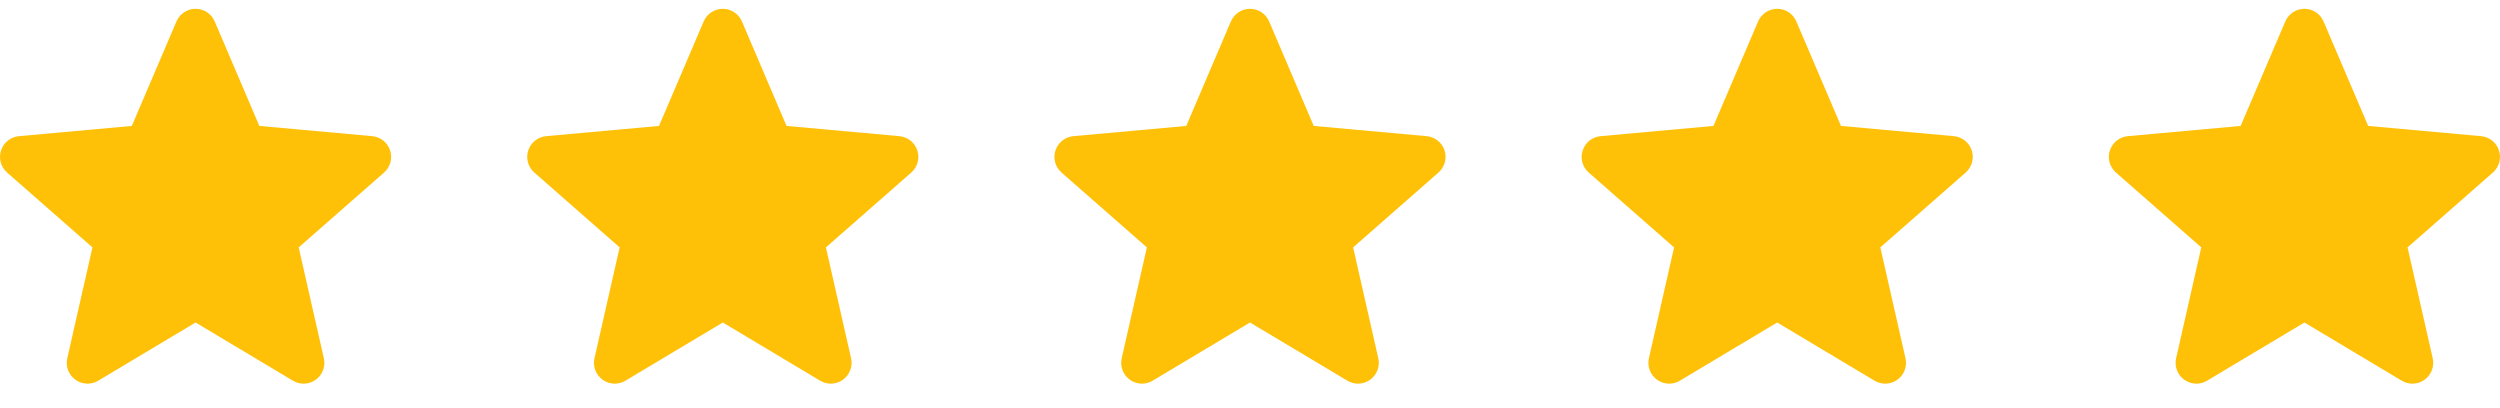
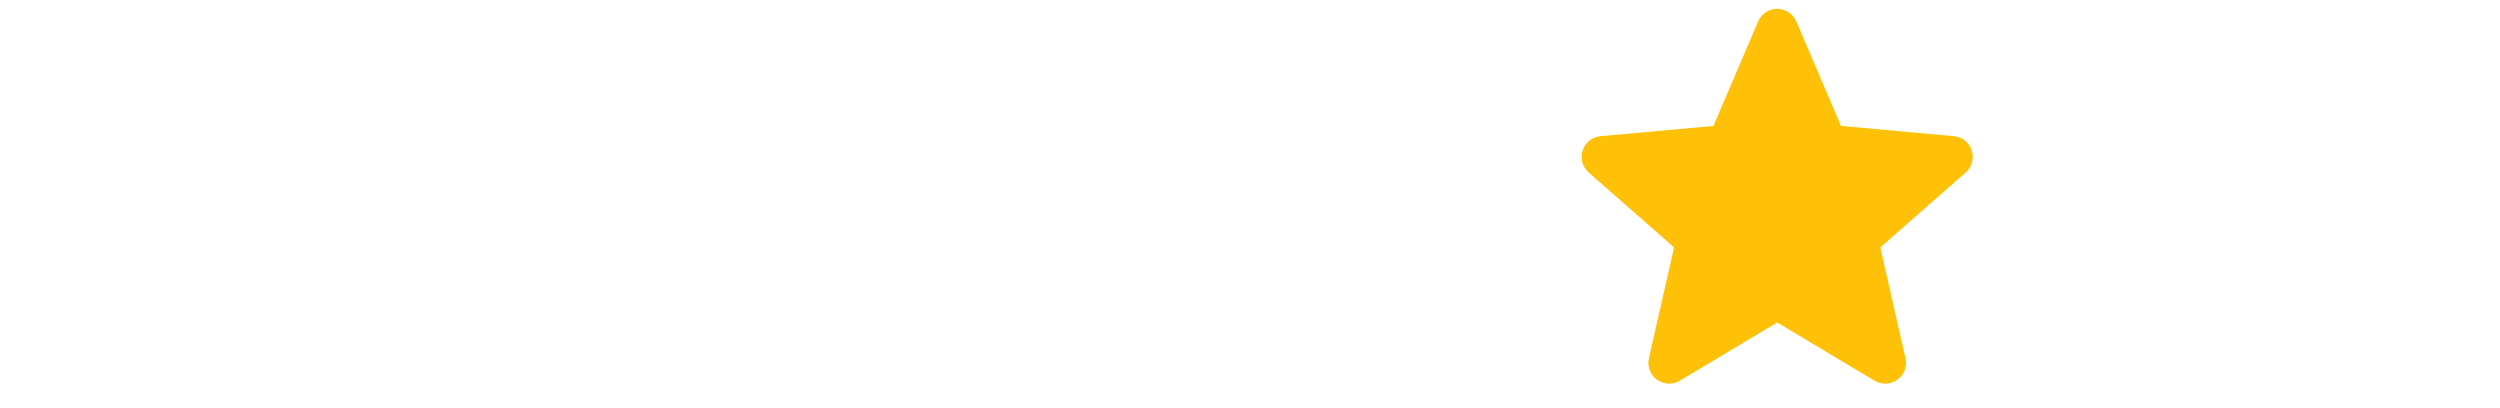
<svg xmlns="http://www.w3.org/2000/svg" width="92" height="15" viewBox="0 0 92 15" fill="none">
  <g clip-path="url(#clip0_147_799)">
-     <path d="M14.357 5.537C14.263 5.246 14.004 5.039 13.698 5.011L9.544 4.634L7.901 0.788C7.78 0.507 7.504 0.324 7.197 0.324C6.891 0.324 6.615 0.507 6.494 0.789L4.851 4.634L0.696 5.011C0.39 5.039 0.132 5.246 0.038 5.537C-0.057 5.829 0.03 6.148 0.261 6.35L3.402 9.104L2.476 13.183C2.408 13.483 2.524 13.793 2.773 13.973C2.907 14.07 3.064 14.119 3.221 14.119C3.357 14.119 3.492 14.082 3.614 14.01L7.197 11.868L10.78 14.01C11.042 14.167 11.372 14.153 11.621 13.973C11.87 13.793 11.986 13.482 11.918 13.183L10.992 9.104L14.133 6.35C14.364 6.148 14.452 5.829 14.357 5.537Z" fill="#FFC107" />
-   </g>
+     </g>
  <g clip-path="url(#clip1_147_799)">
-     <path d="M33.758 5.537C33.664 5.246 33.406 5.039 33.1 5.011L28.945 4.634L27.302 0.788C27.181 0.507 26.905 0.324 26.599 0.324C26.292 0.324 26.016 0.507 25.895 0.789L24.252 4.634L20.097 5.011C19.792 5.039 19.534 5.246 19.439 5.537C19.344 5.829 19.432 6.148 19.663 6.35L22.803 9.104L21.877 13.183C21.809 13.483 21.926 13.793 22.175 13.973C22.308 14.07 22.465 14.119 22.623 14.119C22.759 14.119 22.894 14.082 23.015 14.01L26.599 11.868L30.181 14.01C30.443 14.167 30.774 14.153 31.022 13.973C31.271 13.793 31.387 13.482 31.32 13.183L30.394 9.104L33.534 6.35C33.765 6.148 33.853 5.829 33.758 5.537Z" fill="#FFC107" />
-   </g>
+     </g>
  <g clip-path="url(#clip2_147_799)">
    <path d="M53.16 5.537C53.066 5.246 52.807 5.039 52.501 5.011L48.346 4.634L46.704 0.788C46.583 0.507 46.307 0.324 46 0.324C45.694 0.324 45.418 0.507 45.297 0.789L43.654 4.634L39.498 5.011C39.193 5.039 38.935 5.246 38.84 5.537C38.746 5.829 38.833 6.148 39.064 6.35L42.205 9.104L41.279 13.183C41.211 13.483 41.327 13.793 41.576 13.973C41.71 14.07 41.866 14.119 42.024 14.119C42.16 14.119 42.295 14.082 42.416 14.01L46 11.868L49.583 14.01C49.845 14.167 50.175 14.153 50.423 13.973C50.672 13.793 50.789 13.482 50.721 13.183L49.795 9.104L52.935 6.35C53.166 6.148 53.255 5.829 53.16 5.537Z" fill="#FFC107" />
  </g>
  <g clip-path="url(#clip3_147_799)">
    <path d="M72.561 5.537C72.467 5.246 72.208 5.039 71.903 5.011L67.748 4.634L66.105 0.788C65.984 0.507 65.708 0.324 65.401 0.324C65.095 0.324 64.819 0.507 64.698 0.789L63.055 4.634L58.9 5.011C58.594 5.039 58.337 5.246 58.242 5.537C58.147 5.829 58.234 6.148 58.465 6.35L61.606 9.104L60.68 13.183C60.612 13.483 60.728 13.793 60.977 13.973C61.111 14.07 61.268 14.119 61.425 14.119C61.562 14.119 61.697 14.082 61.818 14.01L65.401 11.868L68.984 14.01C69.246 14.167 69.576 14.153 69.825 13.973C70.074 13.793 70.19 13.482 70.122 13.183L69.196 9.104L72.337 6.35C72.568 6.148 72.656 5.829 72.561 5.537Z" fill="#FFC107" />
  </g>
  <g clip-path="url(#clip4_147_799)">
-     <path d="M91.963 5.537C91.868 5.246 91.61 5.039 91.304 5.011L87.149 4.634L85.506 0.788C85.385 0.507 85.109 0.324 84.803 0.324C84.496 0.324 84.22 0.507 84.099 0.789L82.456 4.634L78.301 5.011C77.996 5.039 77.738 5.246 77.643 5.537C77.548 5.829 77.636 6.148 77.867 6.35L81.007 9.104L80.081 13.183C80.013 13.483 80.13 13.793 80.379 13.973C80.513 14.07 80.669 14.119 80.827 14.119C80.963 14.119 81.098 14.082 81.219 14.01L84.803 11.868L88.385 14.01C88.647 14.167 88.978 14.153 89.226 13.973C89.475 13.793 89.591 13.482 89.524 13.183L88.598 9.104L91.738 6.35C91.969 6.148 92.057 5.829 91.963 5.537Z" fill="#FFC107" />
-   </g>
+     </g>
  <defs>
    <clipPath id="clip0_147_799">
      <rect width="14.395" height="14.395" fill="white" transform="translate(0 0.016)" />
    </clipPath>
    <clipPath id="clip1_147_799">
-       <rect width="14.395" height="14.395" fill="white" transform="translate(19.401 0.016)" />
-     </clipPath>
+       </clipPath>
    <clipPath id="clip2_147_799">
-       <rect width="14.395" height="14.395" fill="white" transform="translate(38.803 0.016)" />
-     </clipPath>
+       </clipPath>
    <clipPath id="clip3_147_799">
      <rect width="14.395" height="14.395" fill="white" transform="translate(58.204 0.016)" />
    </clipPath>
    <clipPath id="clip4_147_799">
      <rect width="14.395" height="14.395" fill="white" transform="translate(77.606 0.016)" />
    </clipPath>
  </defs>
</svg>